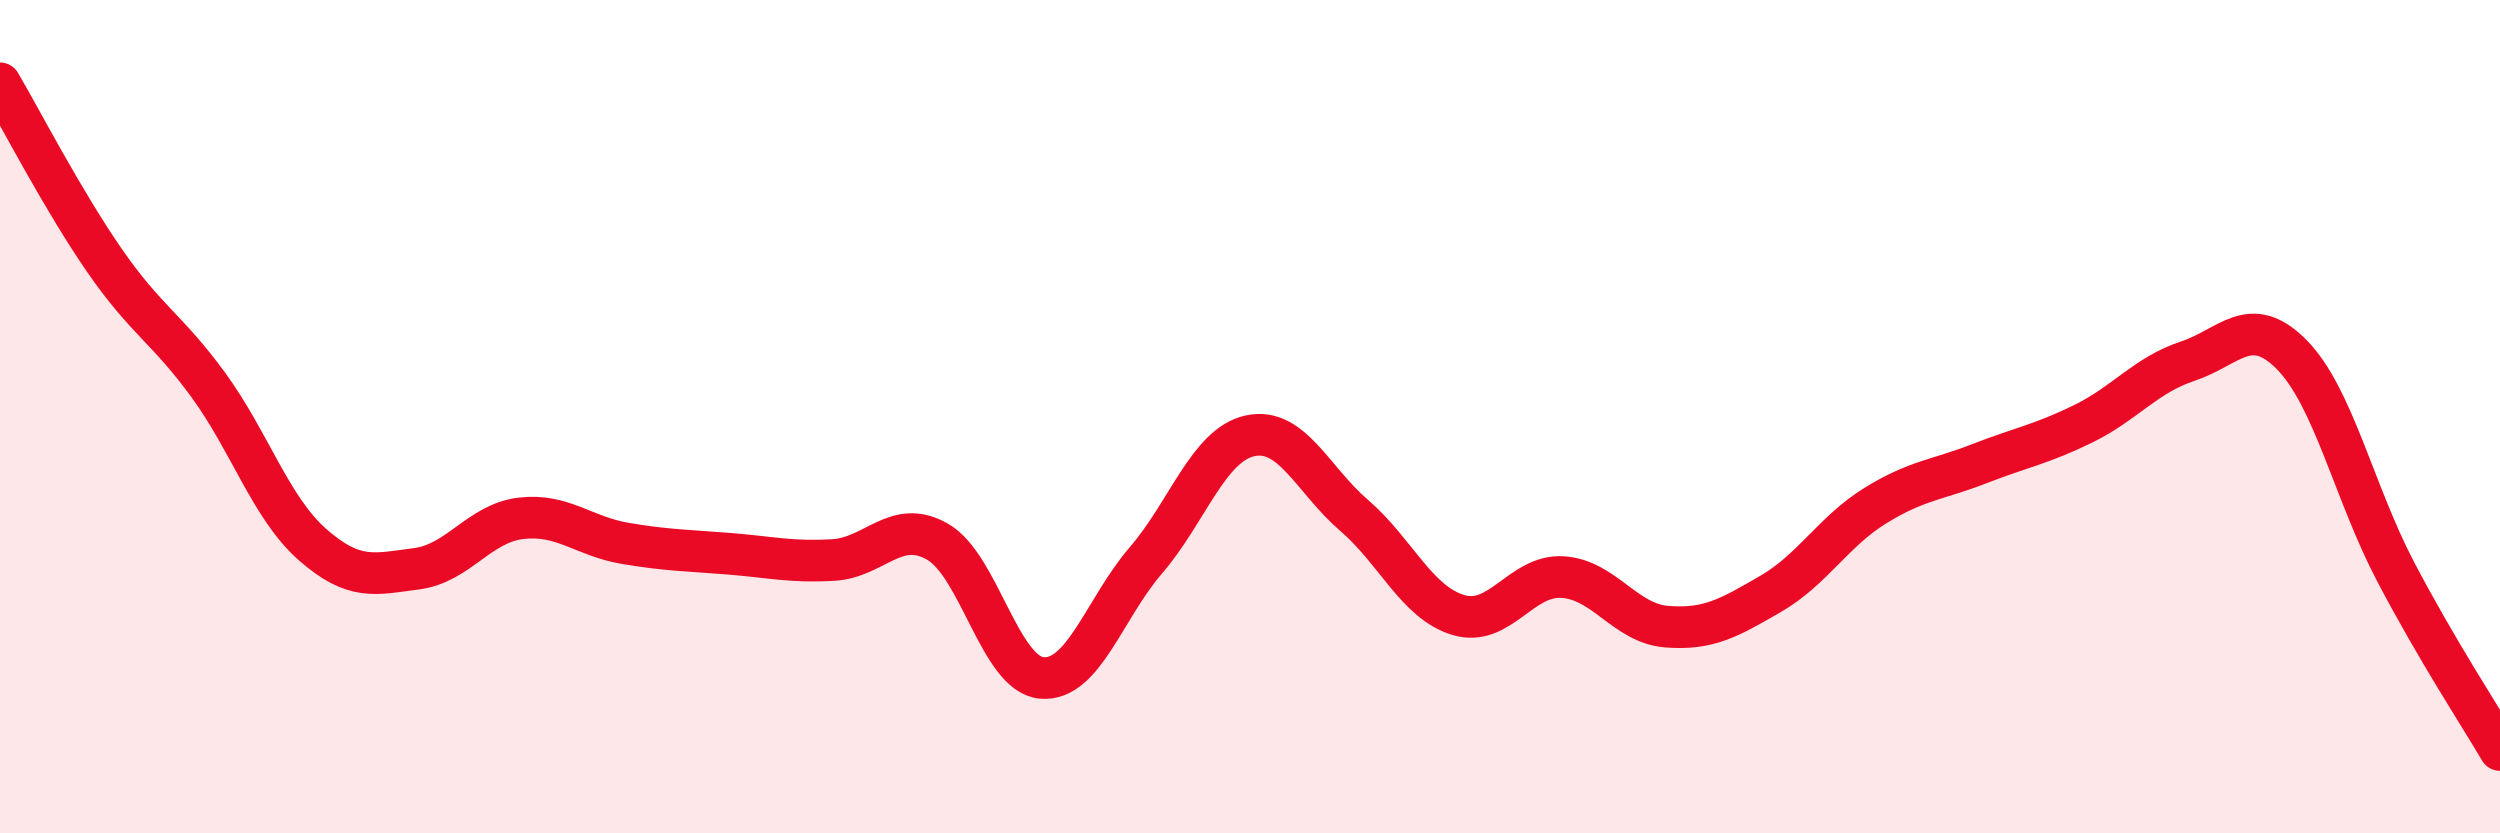
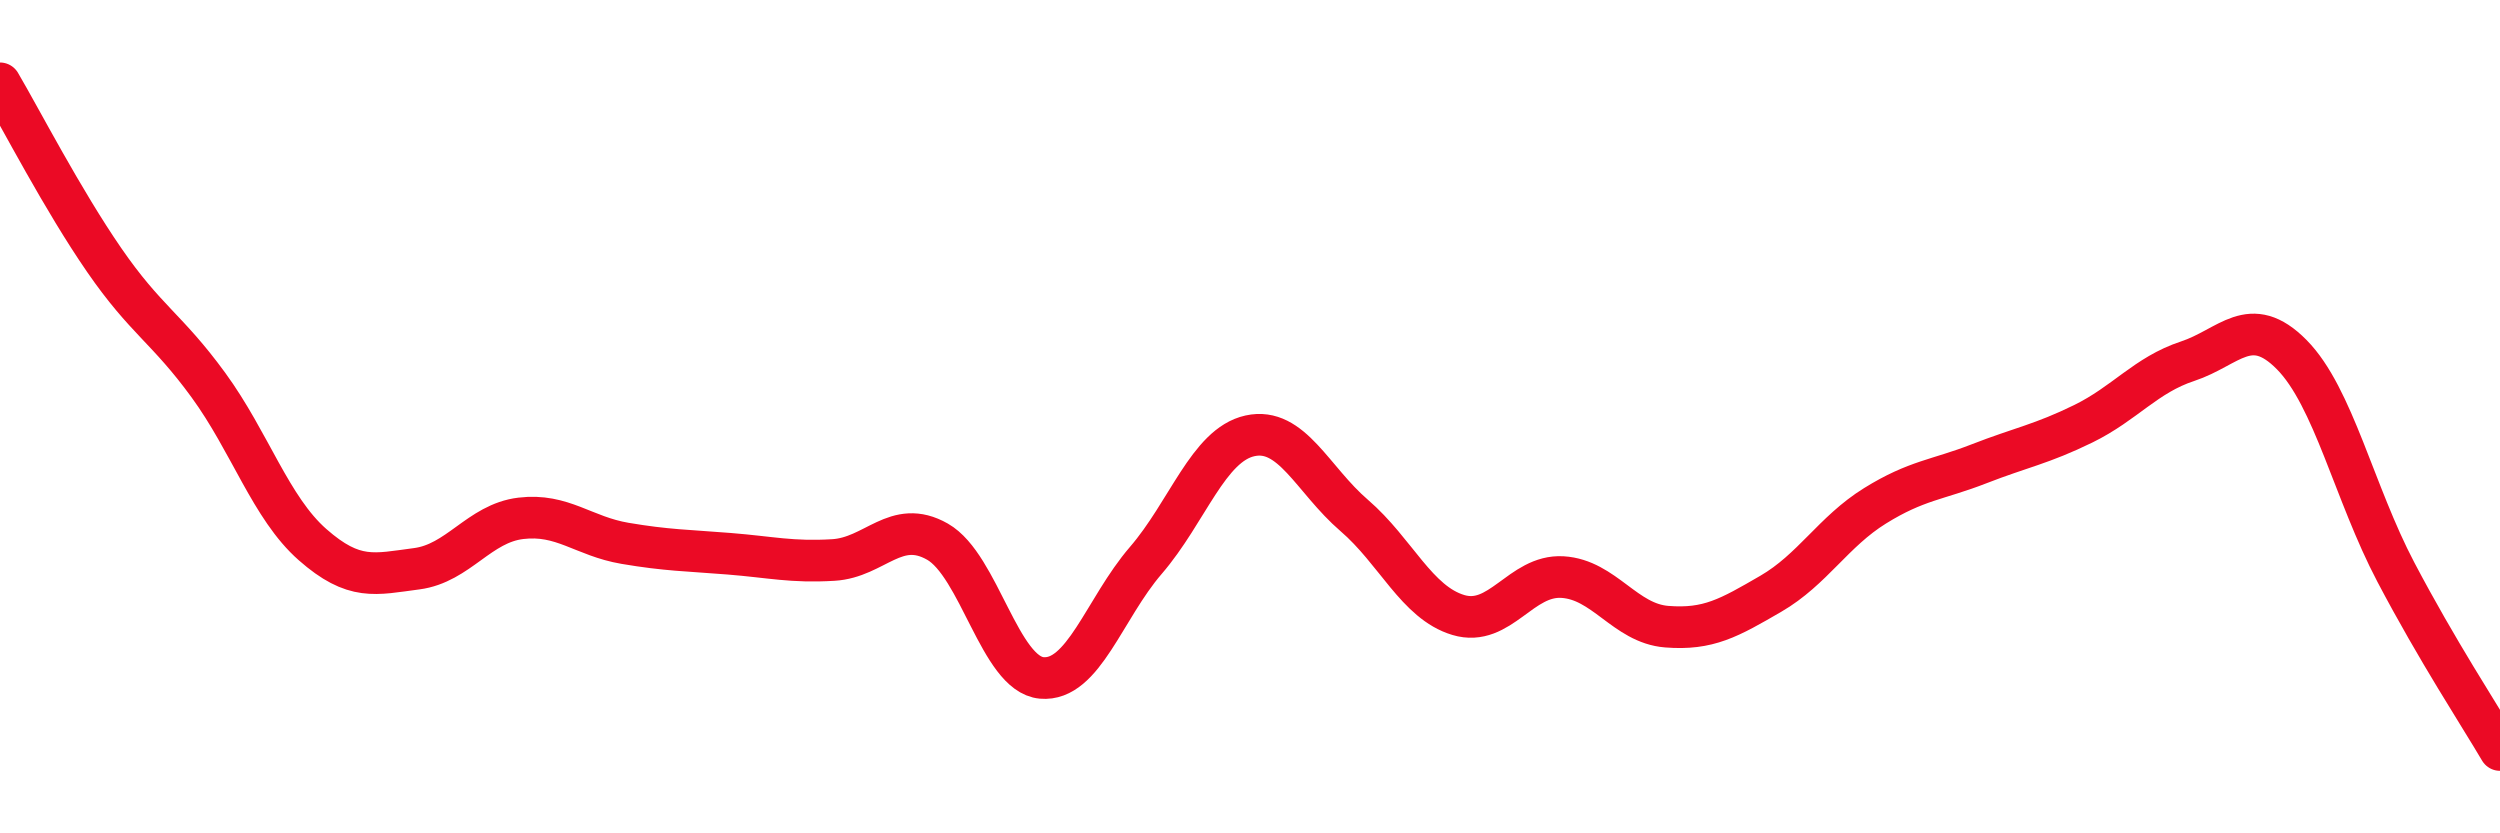
<svg xmlns="http://www.w3.org/2000/svg" width="60" height="20" viewBox="0 0 60 20">
-   <path d="M 0,2 C 0.5,2.85 1.5,4.79 2.5,6.24 C 3.5,7.69 4,7.87 5,9.24 C 6,10.61 6.5,12.19 7.5,13.07 C 8.5,13.95 9,13.78 10,13.65 C 11,13.52 11.5,12.56 12.5,12.44 C 13.5,12.32 14,12.87 15,13.04 C 16,13.21 16.5,13.21 17.5,13.29 C 18.5,13.37 19,13.5 20,13.44 C 21,13.38 21.5,12.43 22.5,13 C 23.5,13.57 24,16.18 25,16.27 C 26,16.36 26.5,14.61 27.5,13.45 C 28.5,12.29 29,10.68 30,10.46 C 31,10.24 31.5,11.51 32.5,12.37 C 33.5,13.23 34,14.46 35,14.76 C 36,15.06 36.5,13.79 37.5,13.85 C 38.5,13.91 39,14.96 40,15.04 C 41,15.12 41.5,14.83 42.5,14.25 C 43.5,13.67 44,12.76 45,12.14 C 46,11.52 46.5,11.52 47.5,11.13 C 48.5,10.74 49,10.66 50,10.17 C 51,9.68 51.5,9 52.5,8.67 C 53.5,8.34 54,7.5 55,8.51 C 56,9.52 56.5,11.83 57.5,13.73 C 58.5,15.63 59.5,17.15 60,18L60 20L0 20Z" fill="#EB0A25" opacity="0.1" stroke-linecap="round" stroke-linejoin="round" />
  <path d="M 0,2 C 0.5,2.85 1.5,4.79 2.5,6.24 C 3.5,7.69 4,7.87 5,9.24 C 6,10.61 6.5,12.19 7.5,13.07 C 8.5,13.95 9,13.78 10,13.65 C 11,13.52 11.5,12.56 12.5,12.44 C 13.5,12.32 14,12.87 15,13.04 C 16,13.21 16.5,13.21 17.5,13.29 C 18.5,13.37 19,13.5 20,13.44 C 21,13.38 21.5,12.43 22.5,13 C 23.5,13.57 24,16.18 25,16.27 C 26,16.36 26.5,14.61 27.5,13.45 C 28.5,12.29 29,10.68 30,10.46 C 31,10.24 31.5,11.51 32.5,12.37 C 33.5,13.23 34,14.46 35,14.76 C 36,15.06 36.5,13.79 37.5,13.85 C 38.5,13.91 39,14.96 40,15.04 C 41,15.12 41.5,14.83 42.5,14.25 C 43.5,13.67 44,12.76 45,12.14 C 46,11.52 46.5,11.52 47.5,11.13 C 48.5,10.74 49,10.66 50,10.17 C 51,9.68 51.5,9 52.5,8.67 C 53.5,8.34 54,7.5 55,8.51 C 56,9.52 56.5,11.83 57.5,13.73 C 58.5,15.63 59.5,17.15 60,18" stroke="#EB0A25" stroke-width="1" fill="none" stroke-linecap="round" stroke-linejoin="round" />
</svg>